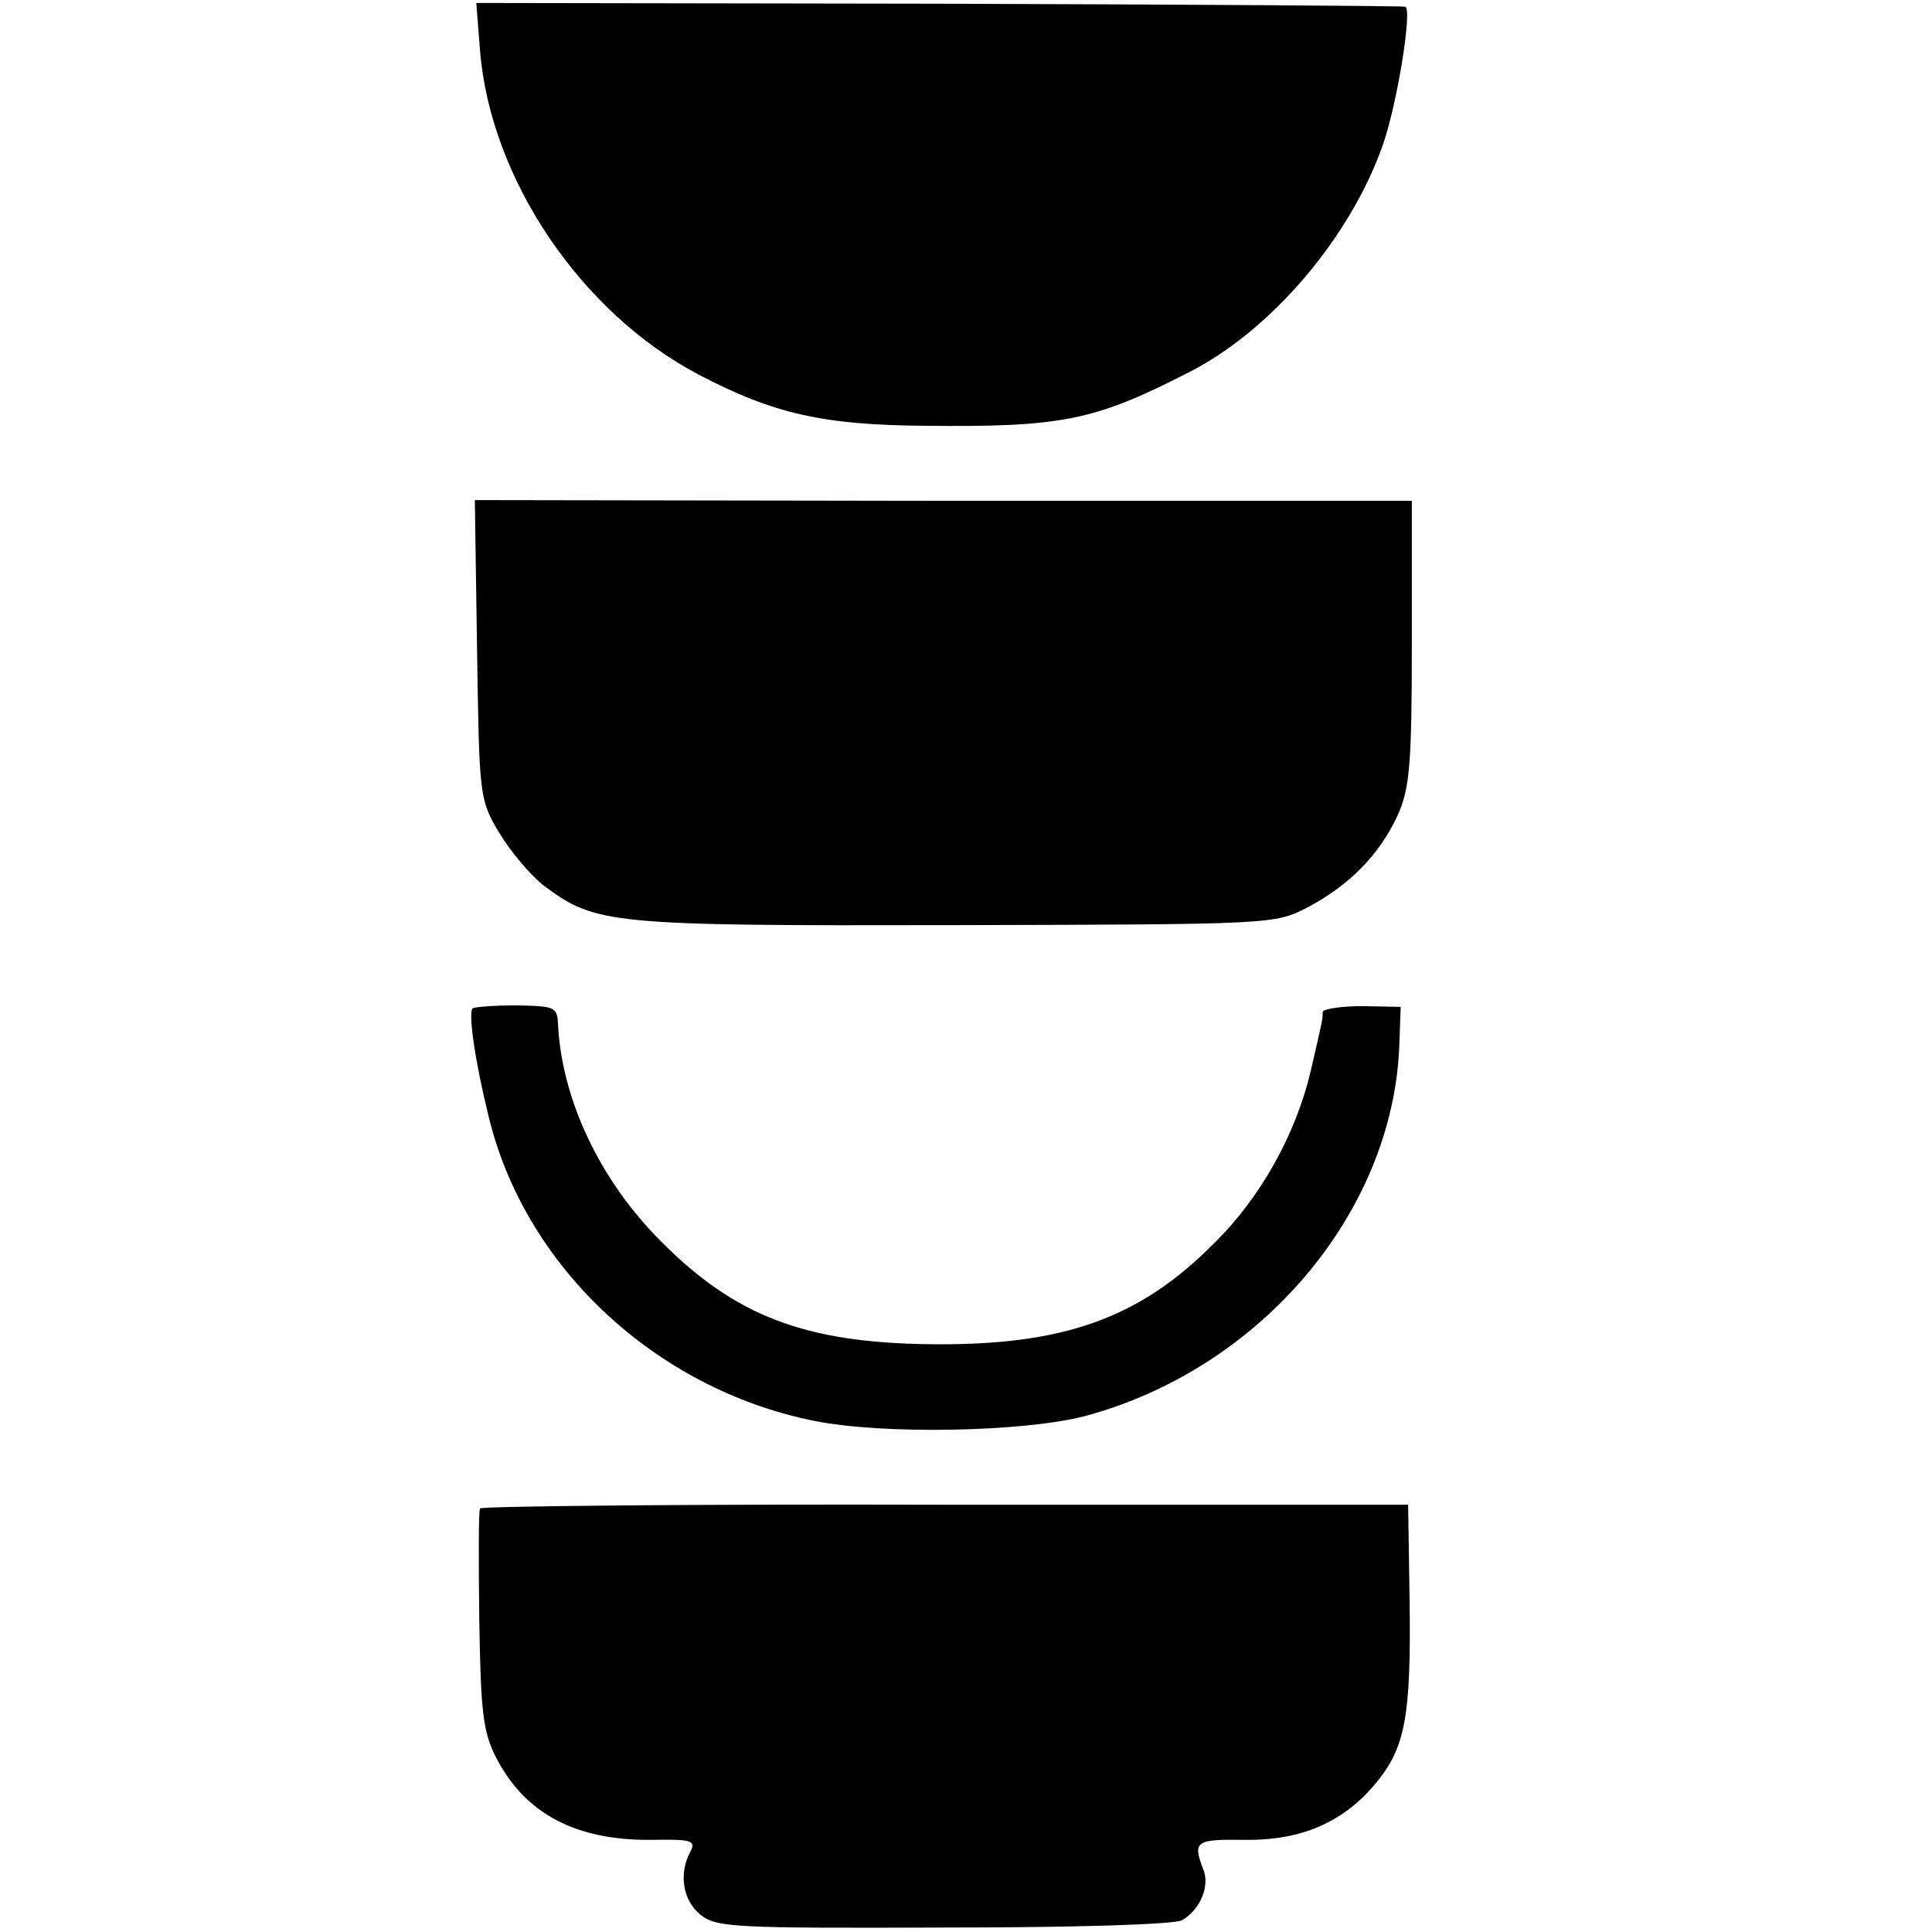
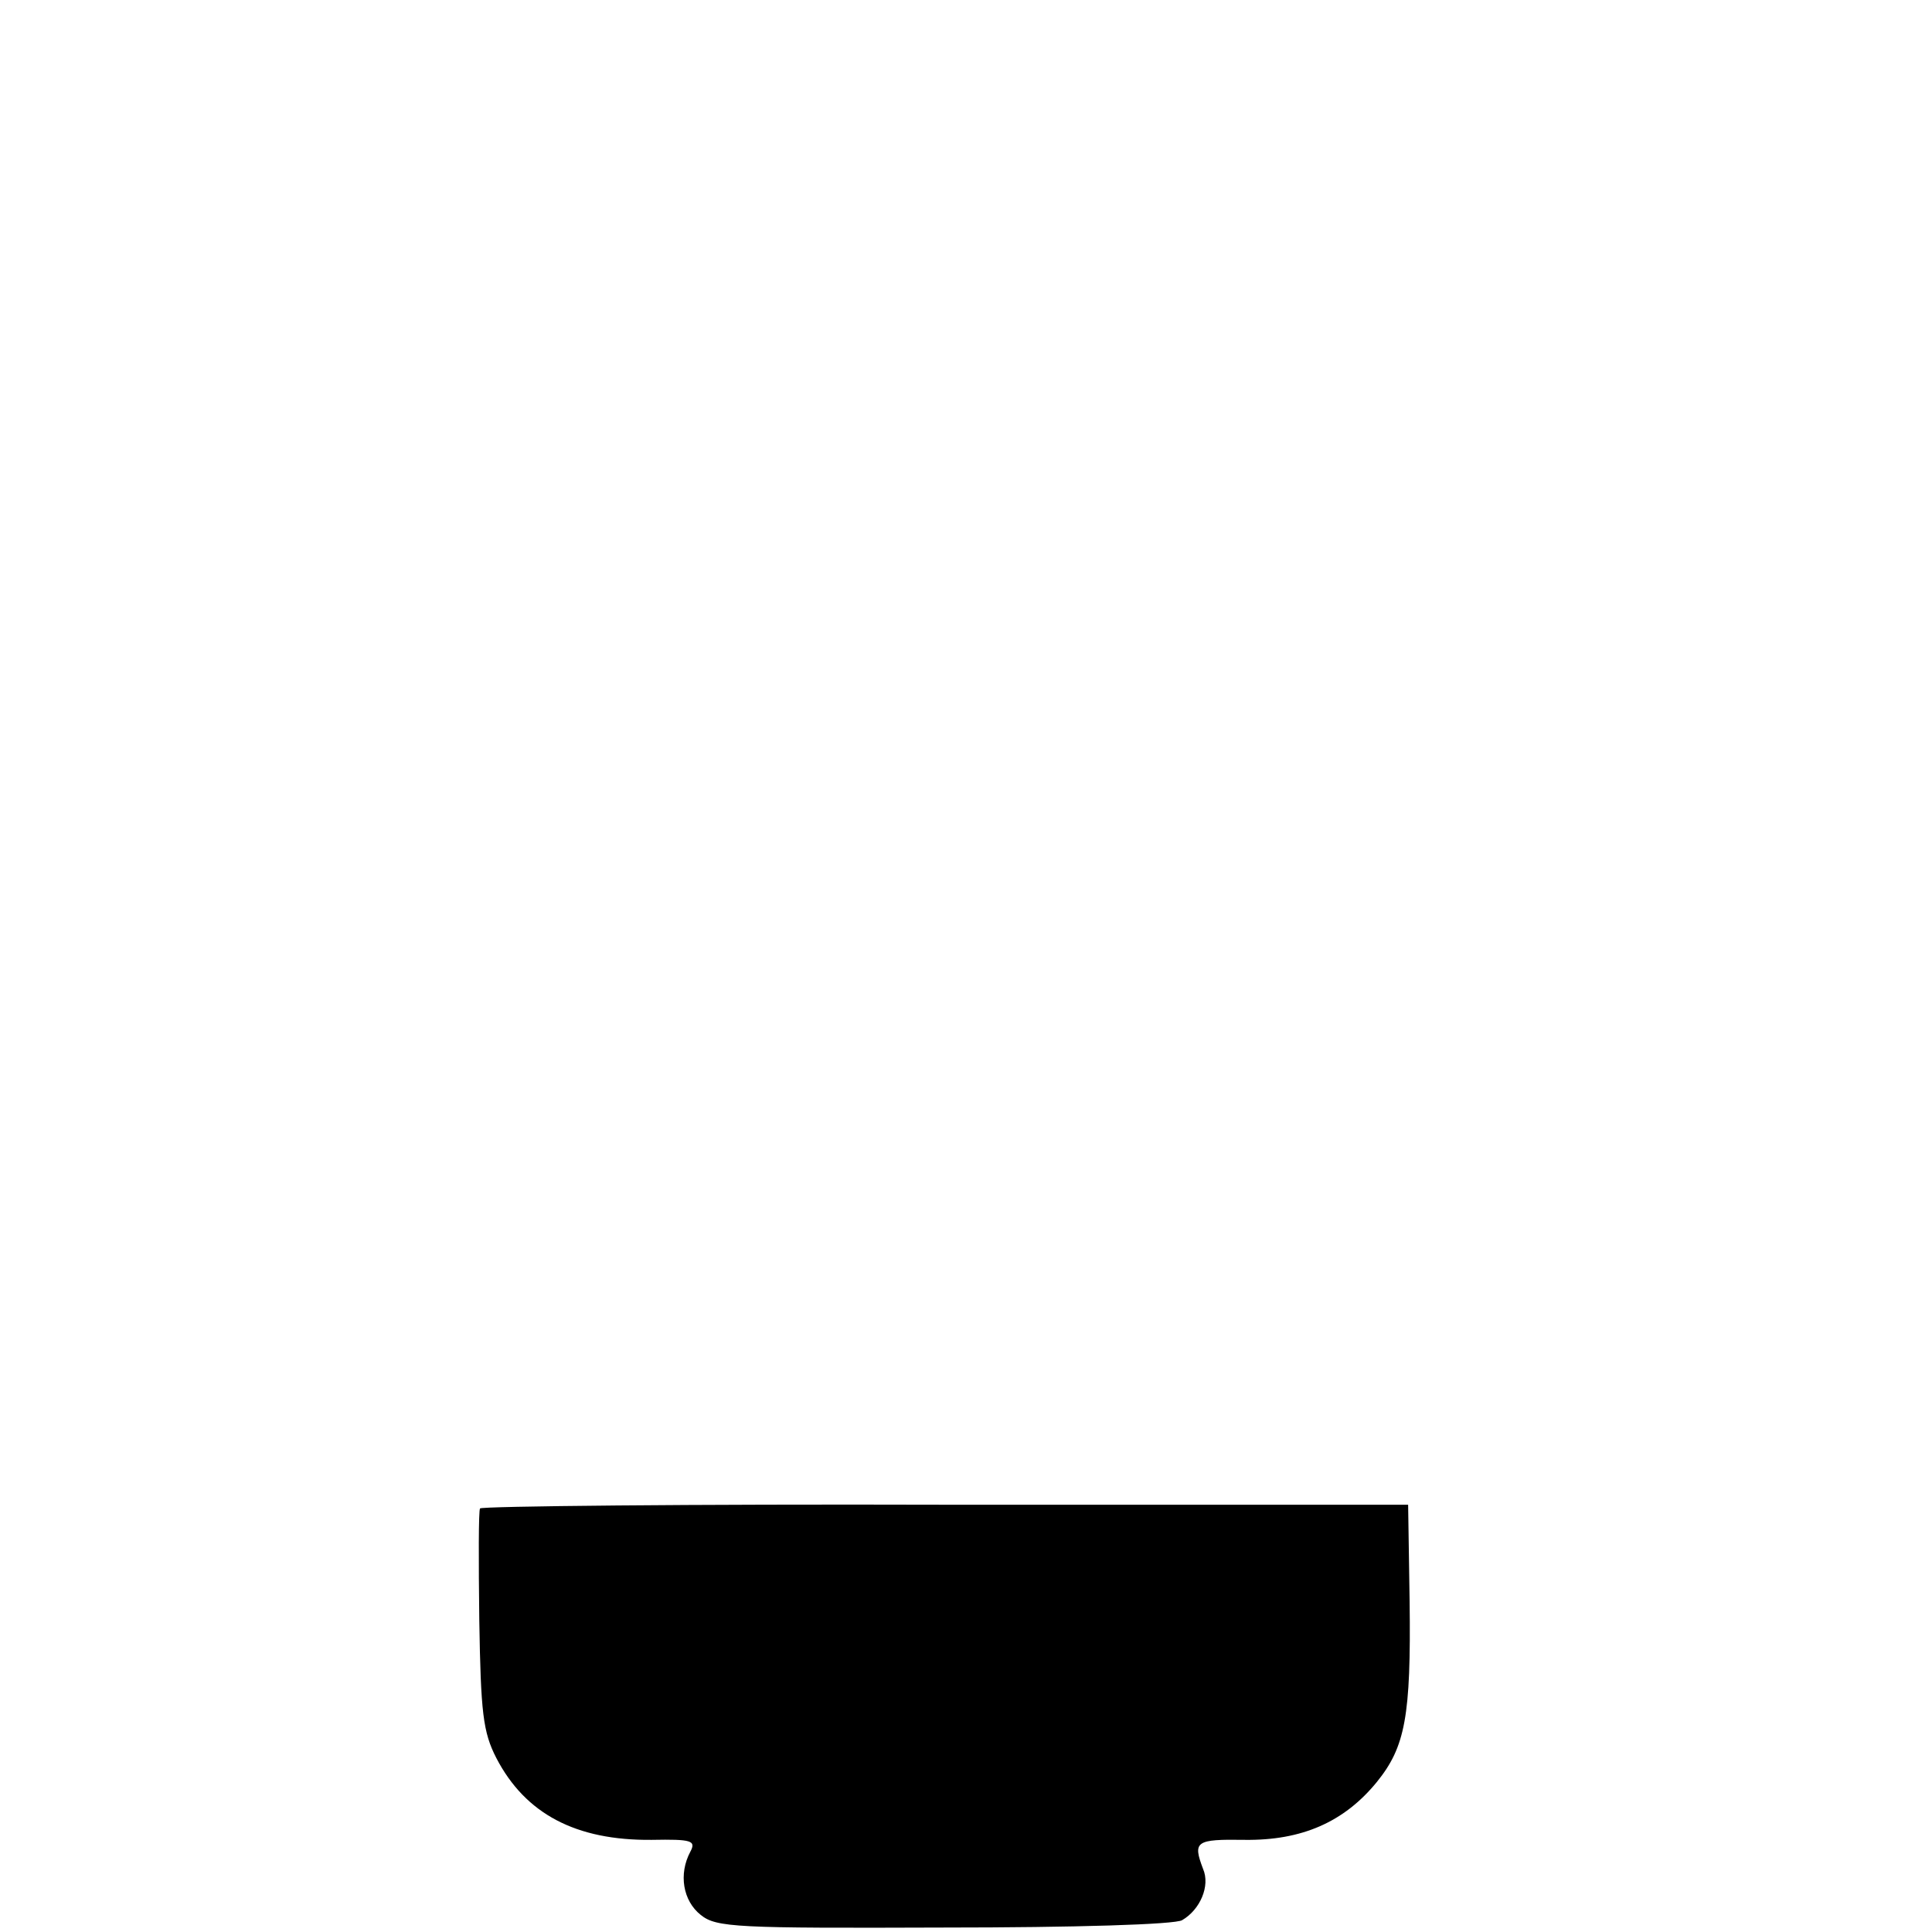
<svg xmlns="http://www.w3.org/2000/svg" version="1.0" width="260pt" height="260pt" viewBox="0 0 260 260" preserveAspectRatio="xMidYMid meet">
  <g transform="translate(0,260) scale(0.1,-0.1)" fill="#000000" stroke="none">
-     <path d="M646 2532 c14 -173 136 -353 294 -436 101 -53 168 -68 305 -69 184 -2 228 7 353 71 112 56 219 182 263 307 20 58 40 184 30 186 -3 1 -286 3 -628 4 l-622 1 5 -64z" />
-     <path d="M642 1726 c3 -198 3 -202 30 -247 15 -25 42 -57 60 -71 70 -52 88 -54 553 -53 429 1 430 1 475 24 56 30 96 70 121 124 16 36 19 67 19 232 l0 191 -631 0 -630 1 3 -201z" />
-     <path d="M636 1243 c-6 -6 3 -70 21 -143 48 -204 225 -369 438 -412 94 -19 282 -15 364 6 236 63 414 272 424 496 l2 55 -52 1 c-29 0 -53 -4 -53 -8 0 -11 0 -9 -16 -79 -20 -85 -67 -170 -130 -232 -101 -102 -204 -138 -382 -136 -169 2 -263 38 -363 139 -82 82 -133 191 -138 291 -1 24 -4 25 -56 26 -30 0 -56 -2 -59 -4z" />
    <path d="M646 570 c-2 -3 -2 -70 -1 -150 2 -125 5 -151 23 -186 39 -75 107 -111 209 -110 54 1 60 -1 52 -16 -16 -30 -10 -66 14 -85 21 -17 48 -18 328 -17 173 0 311 4 320 10 24 14 38 46 28 69 -14 37 -10 40 56 39 77 -1 134 24 178 78 38 47 46 88 44 243 l-2 130 -623 0 c-343 1 -625 -2 -626 -5z" />
  </g>
</svg>